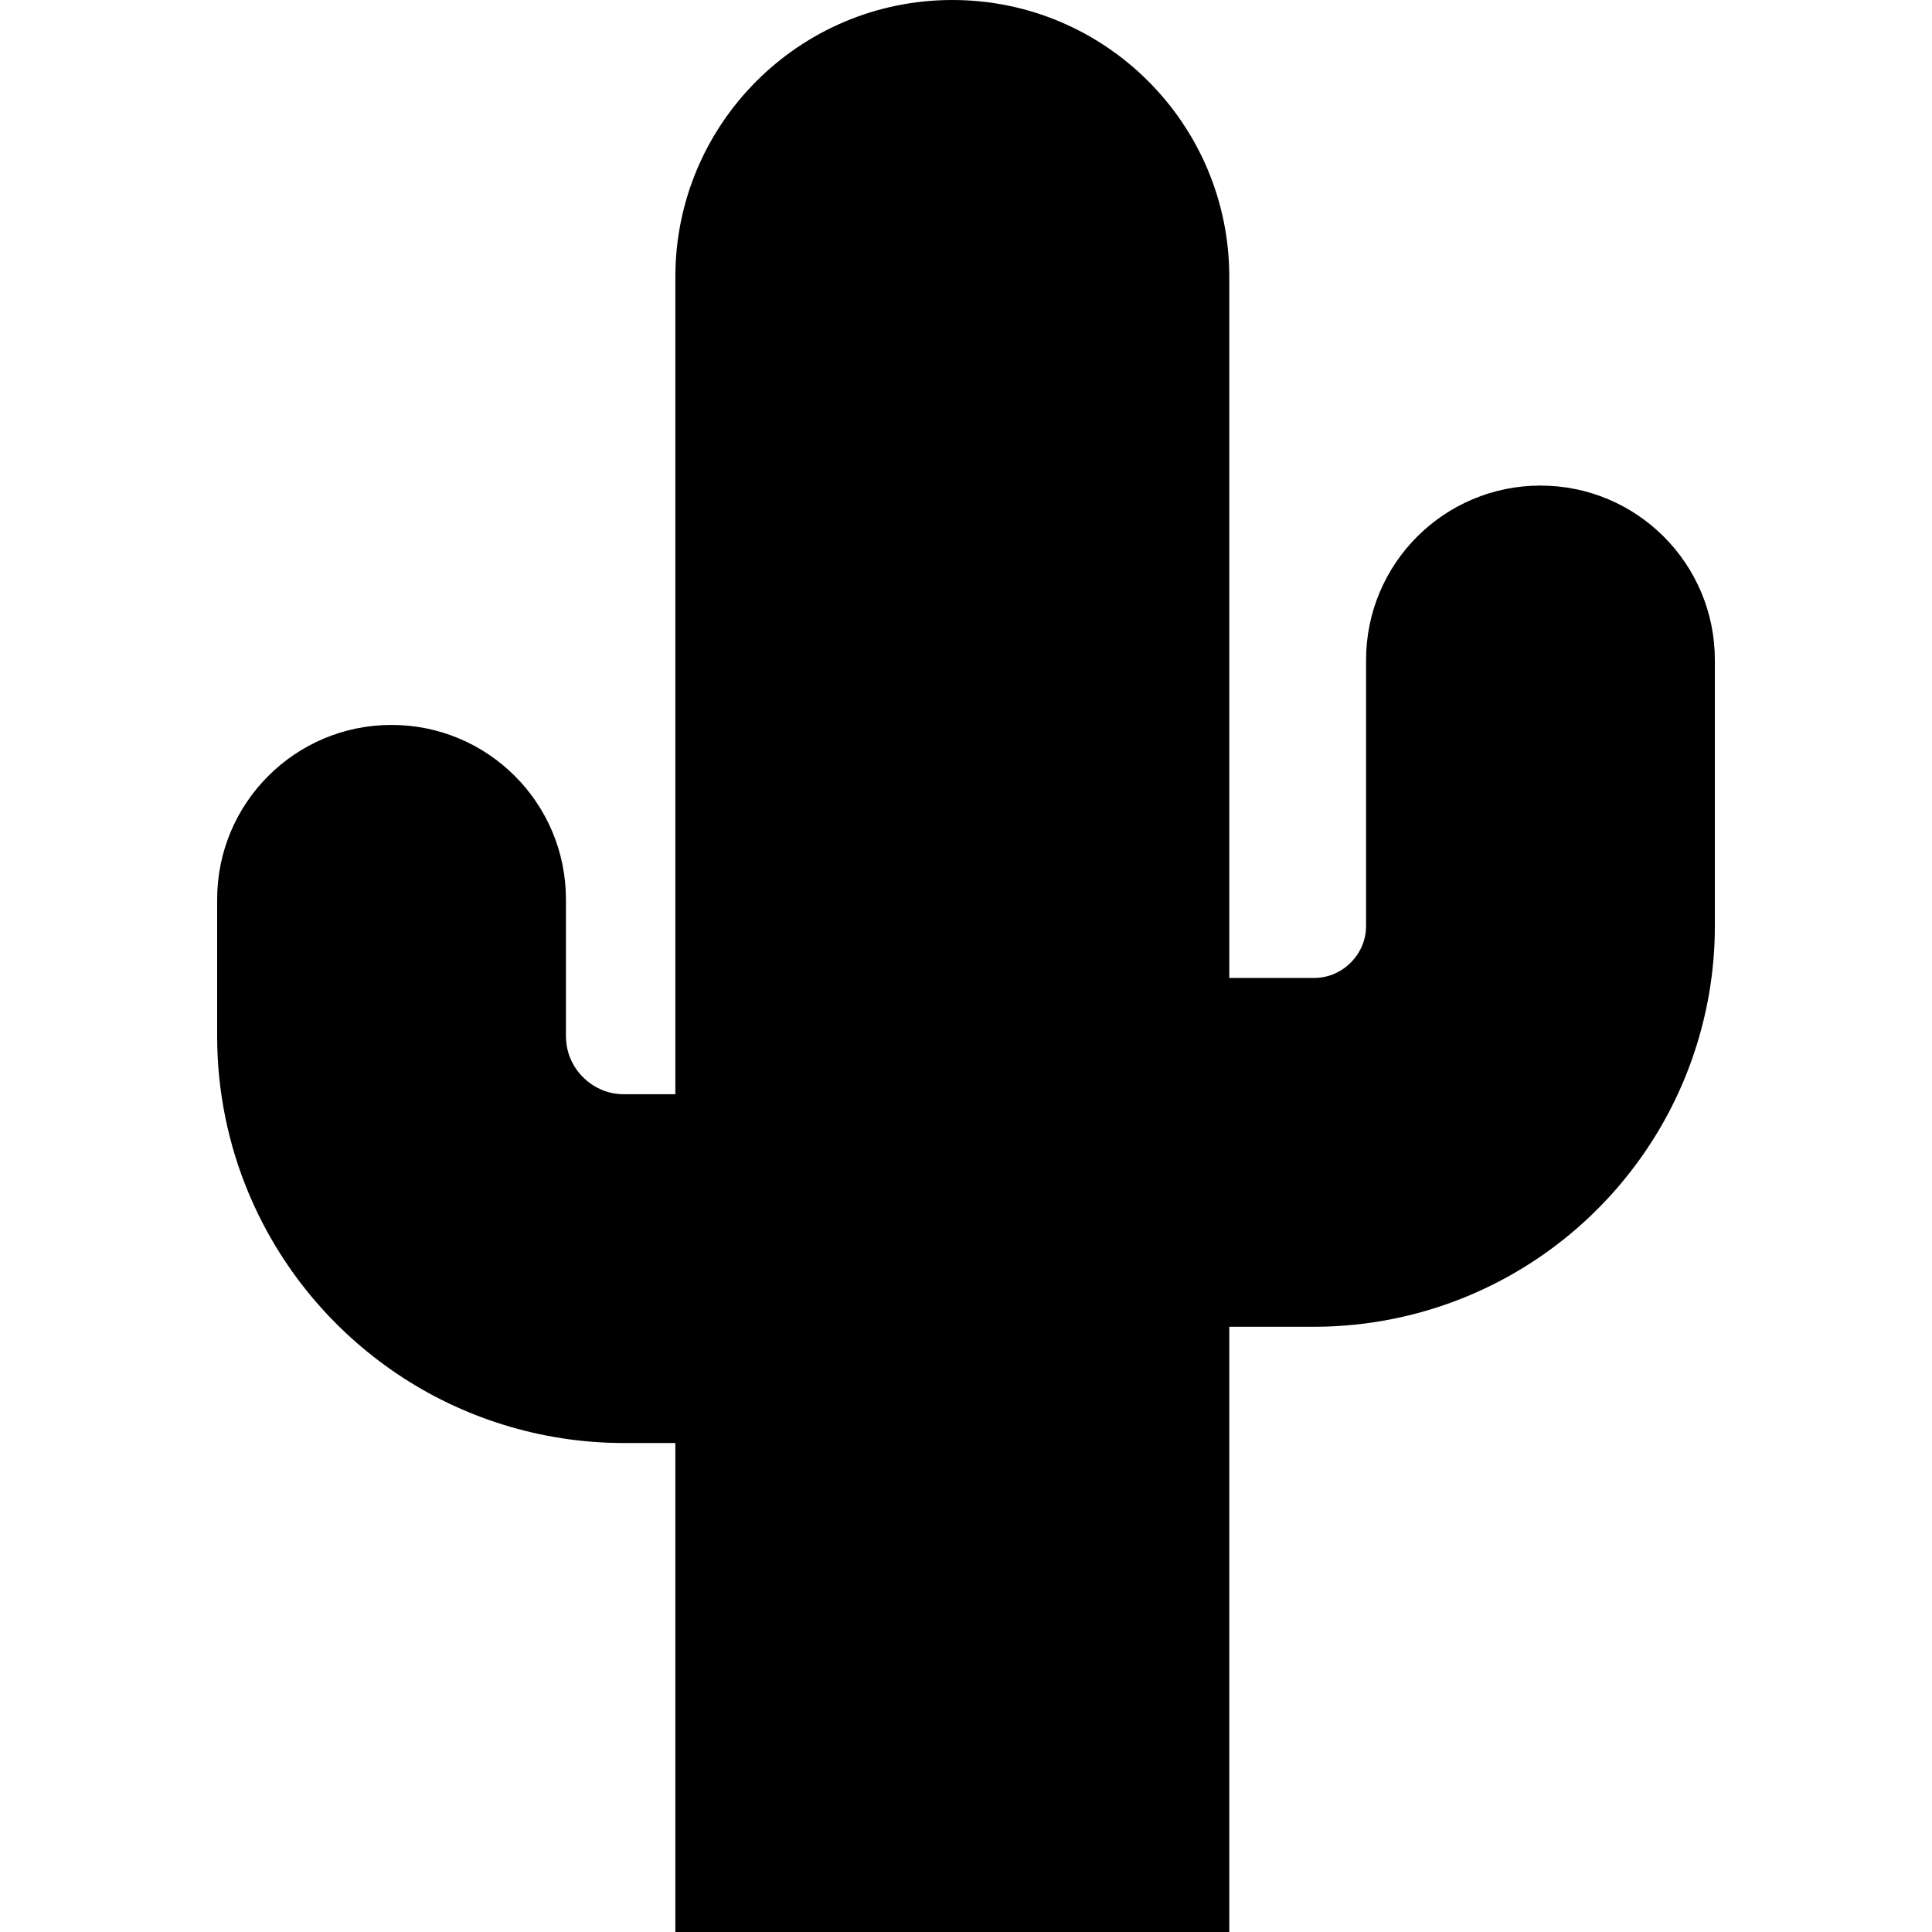
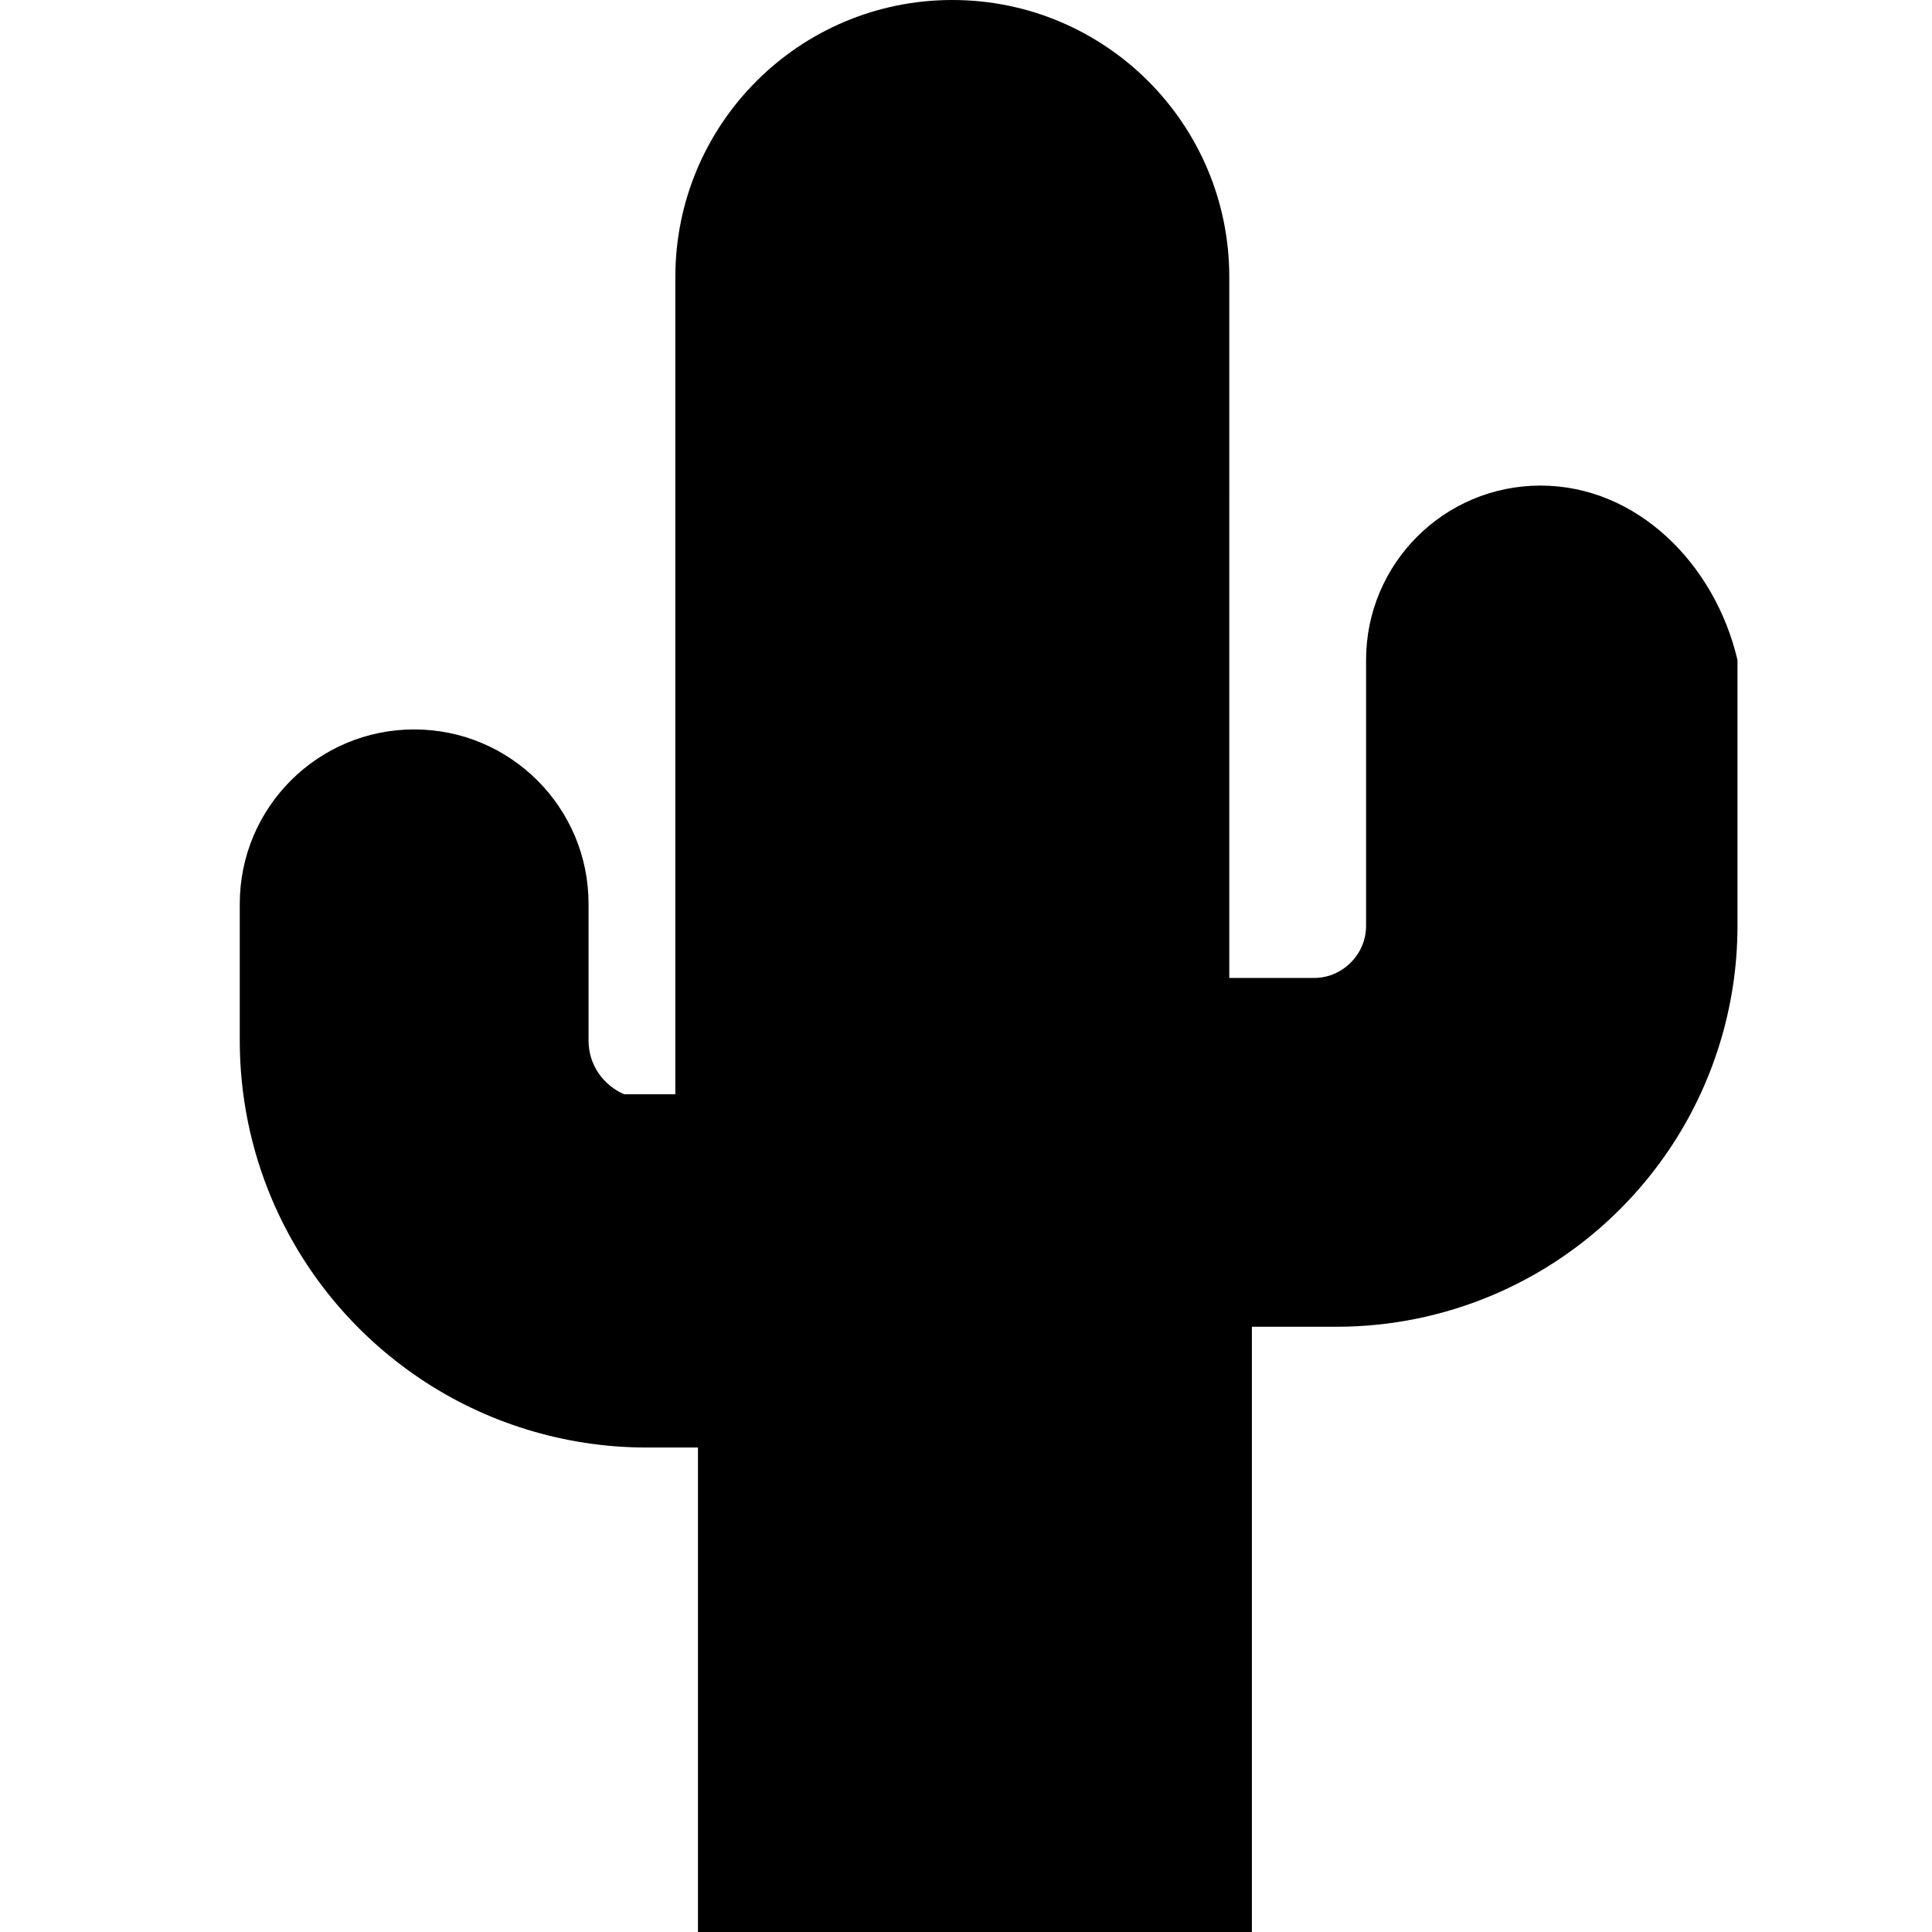
<svg xmlns="http://www.w3.org/2000/svg" height="800px" width="800px" version="1.1" id="_x32_" viewBox="0 0 512 512" xml:space="preserve">
  <style type="text/css">

	.st0{fill:#000000;}

</style>
  <g>
-     <path class="st0" d="M408.243,128.683c-25.53,0-46.22,20.69-46.22,46.22v70.376c0,2.056-0.382,3.766-1.073,5.401    c-1.02,2.431-2.843,4.652-5.086,6.152c-2.273,1.5-4.688,2.326-7.726,2.341h-22.364V73.4c0-40.542-32.858-73.4-73.4-73.4    c-40.541,0-73.4,32.859-73.4,73.4v216.584h-13.563c-2.258,0-4.171-0.428-5.994-1.193c-2.708-1.133-5.161-3.159-6.834-5.642    c-1.666-2.52-2.58-5.244-2.604-8.597v-36.22c0-25.522-20.69-46.22-46.22-46.22c-25.522,0-46.213,20.699-46.213,46.22v36.22    c-0.008,14.763,3.016,29.07,8.493,41.996c8.222,19.423,21.846,35.799,39.026,47.42c17.164,11.628,38.17,18.462,60.346,18.448    h13.563V512h146.8V351.606h22.364c14.554,0.008,28.65-2.978,41.396-8.372c19.146-8.11,35.282-21.524,46.738-38.47    c11.456-16.918,18.207-37.623,18.185-59.484v-70.376C454.456,149.373,433.765,128.683,408.243,128.683z" />
+     <path class="st0" d="M408.243,128.683c-25.53,0-46.22,20.69-46.22,46.22v70.376c0,2.056-0.382,3.766-1.073,5.401    c-1.02,2.431-2.843,4.652-5.086,6.152c-2.273,1.5-4.688,2.326-7.726,2.341h-22.364V73.4c0-40.542-32.858-73.4-73.4-73.4    c-40.541,0-73.4,32.859-73.4,73.4v216.584h-13.563c-2.708-1.133-5.161-3.159-6.834-5.642    c-1.666-2.52-2.58-5.244-2.604-8.597v-36.22c0-25.522-20.69-46.22-46.22-46.22c-25.522,0-46.213,20.699-46.213,46.22v36.22    c-0.008,14.763,3.016,29.07,8.493,41.996c8.222,19.423,21.846,35.799,39.026,47.42c17.164,11.628,38.17,18.462,60.346,18.448    h13.563V512h146.8V351.606h22.364c14.554,0.008,28.65-2.978,41.396-8.372c19.146-8.11,35.282-21.524,46.738-38.47    c11.456-16.918,18.207-37.623,18.185-59.484v-70.376C454.456,149.373,433.765,128.683,408.243,128.683z" />
  </g>
</svg>